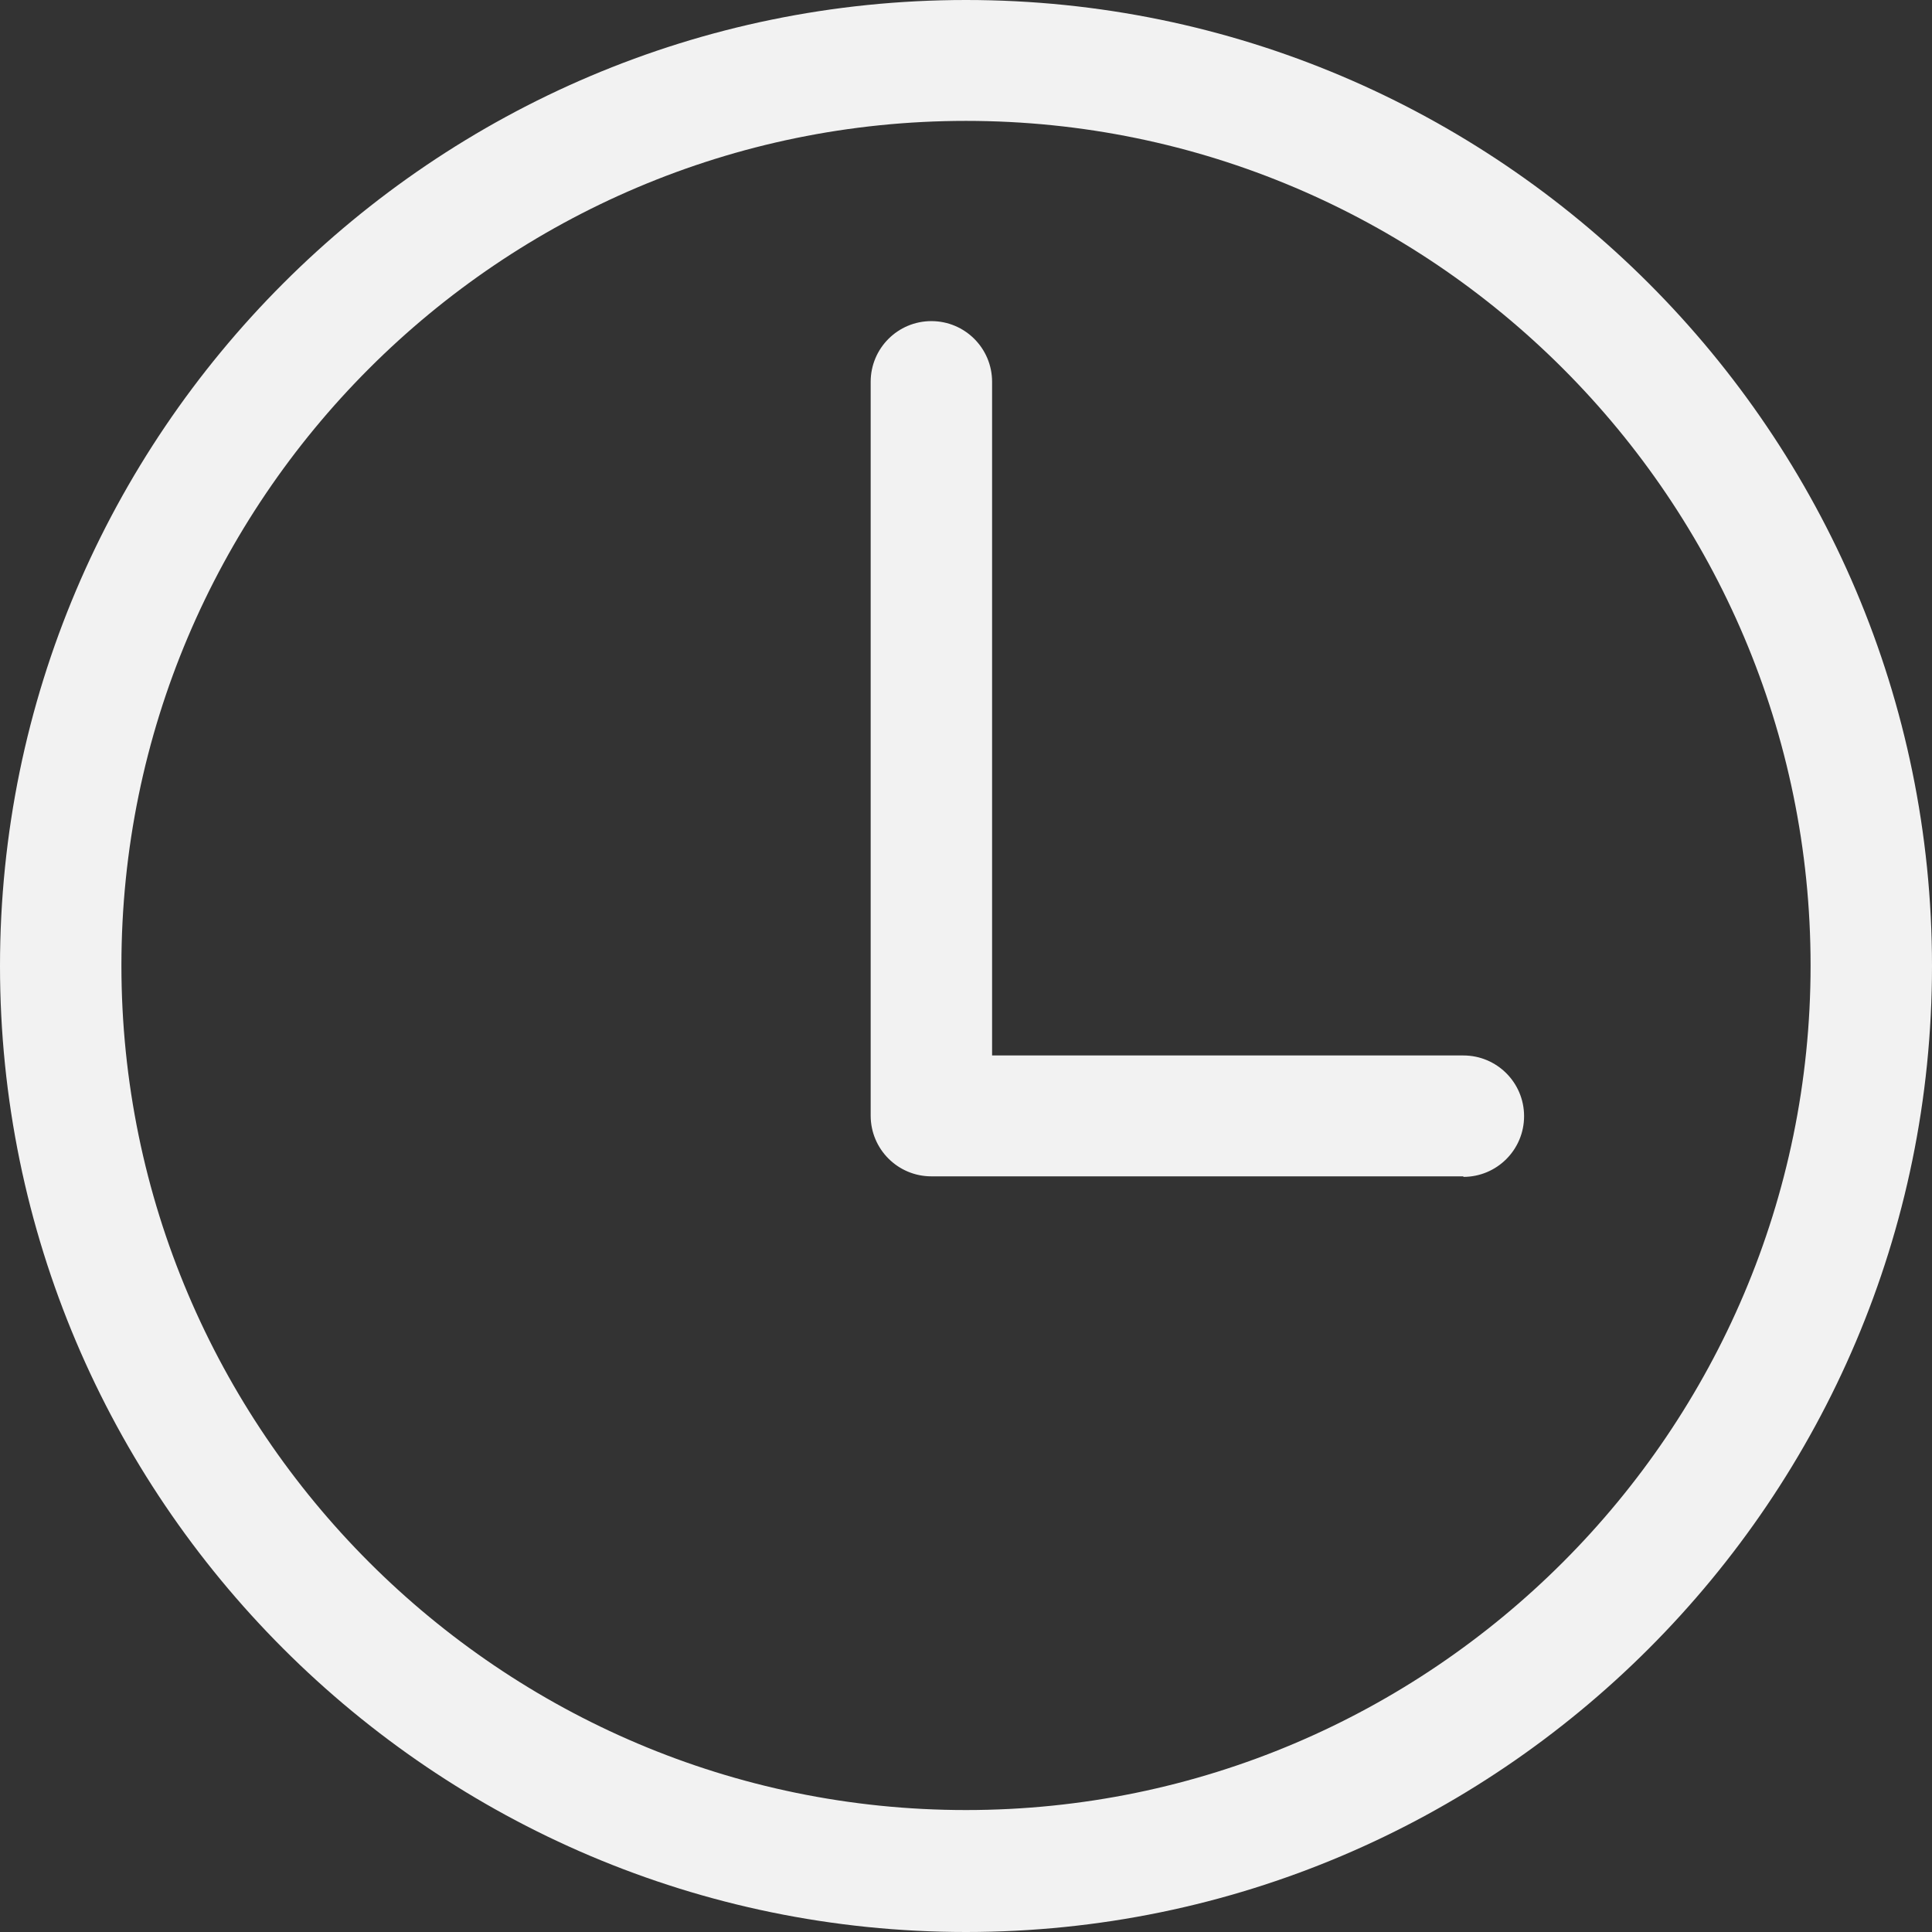
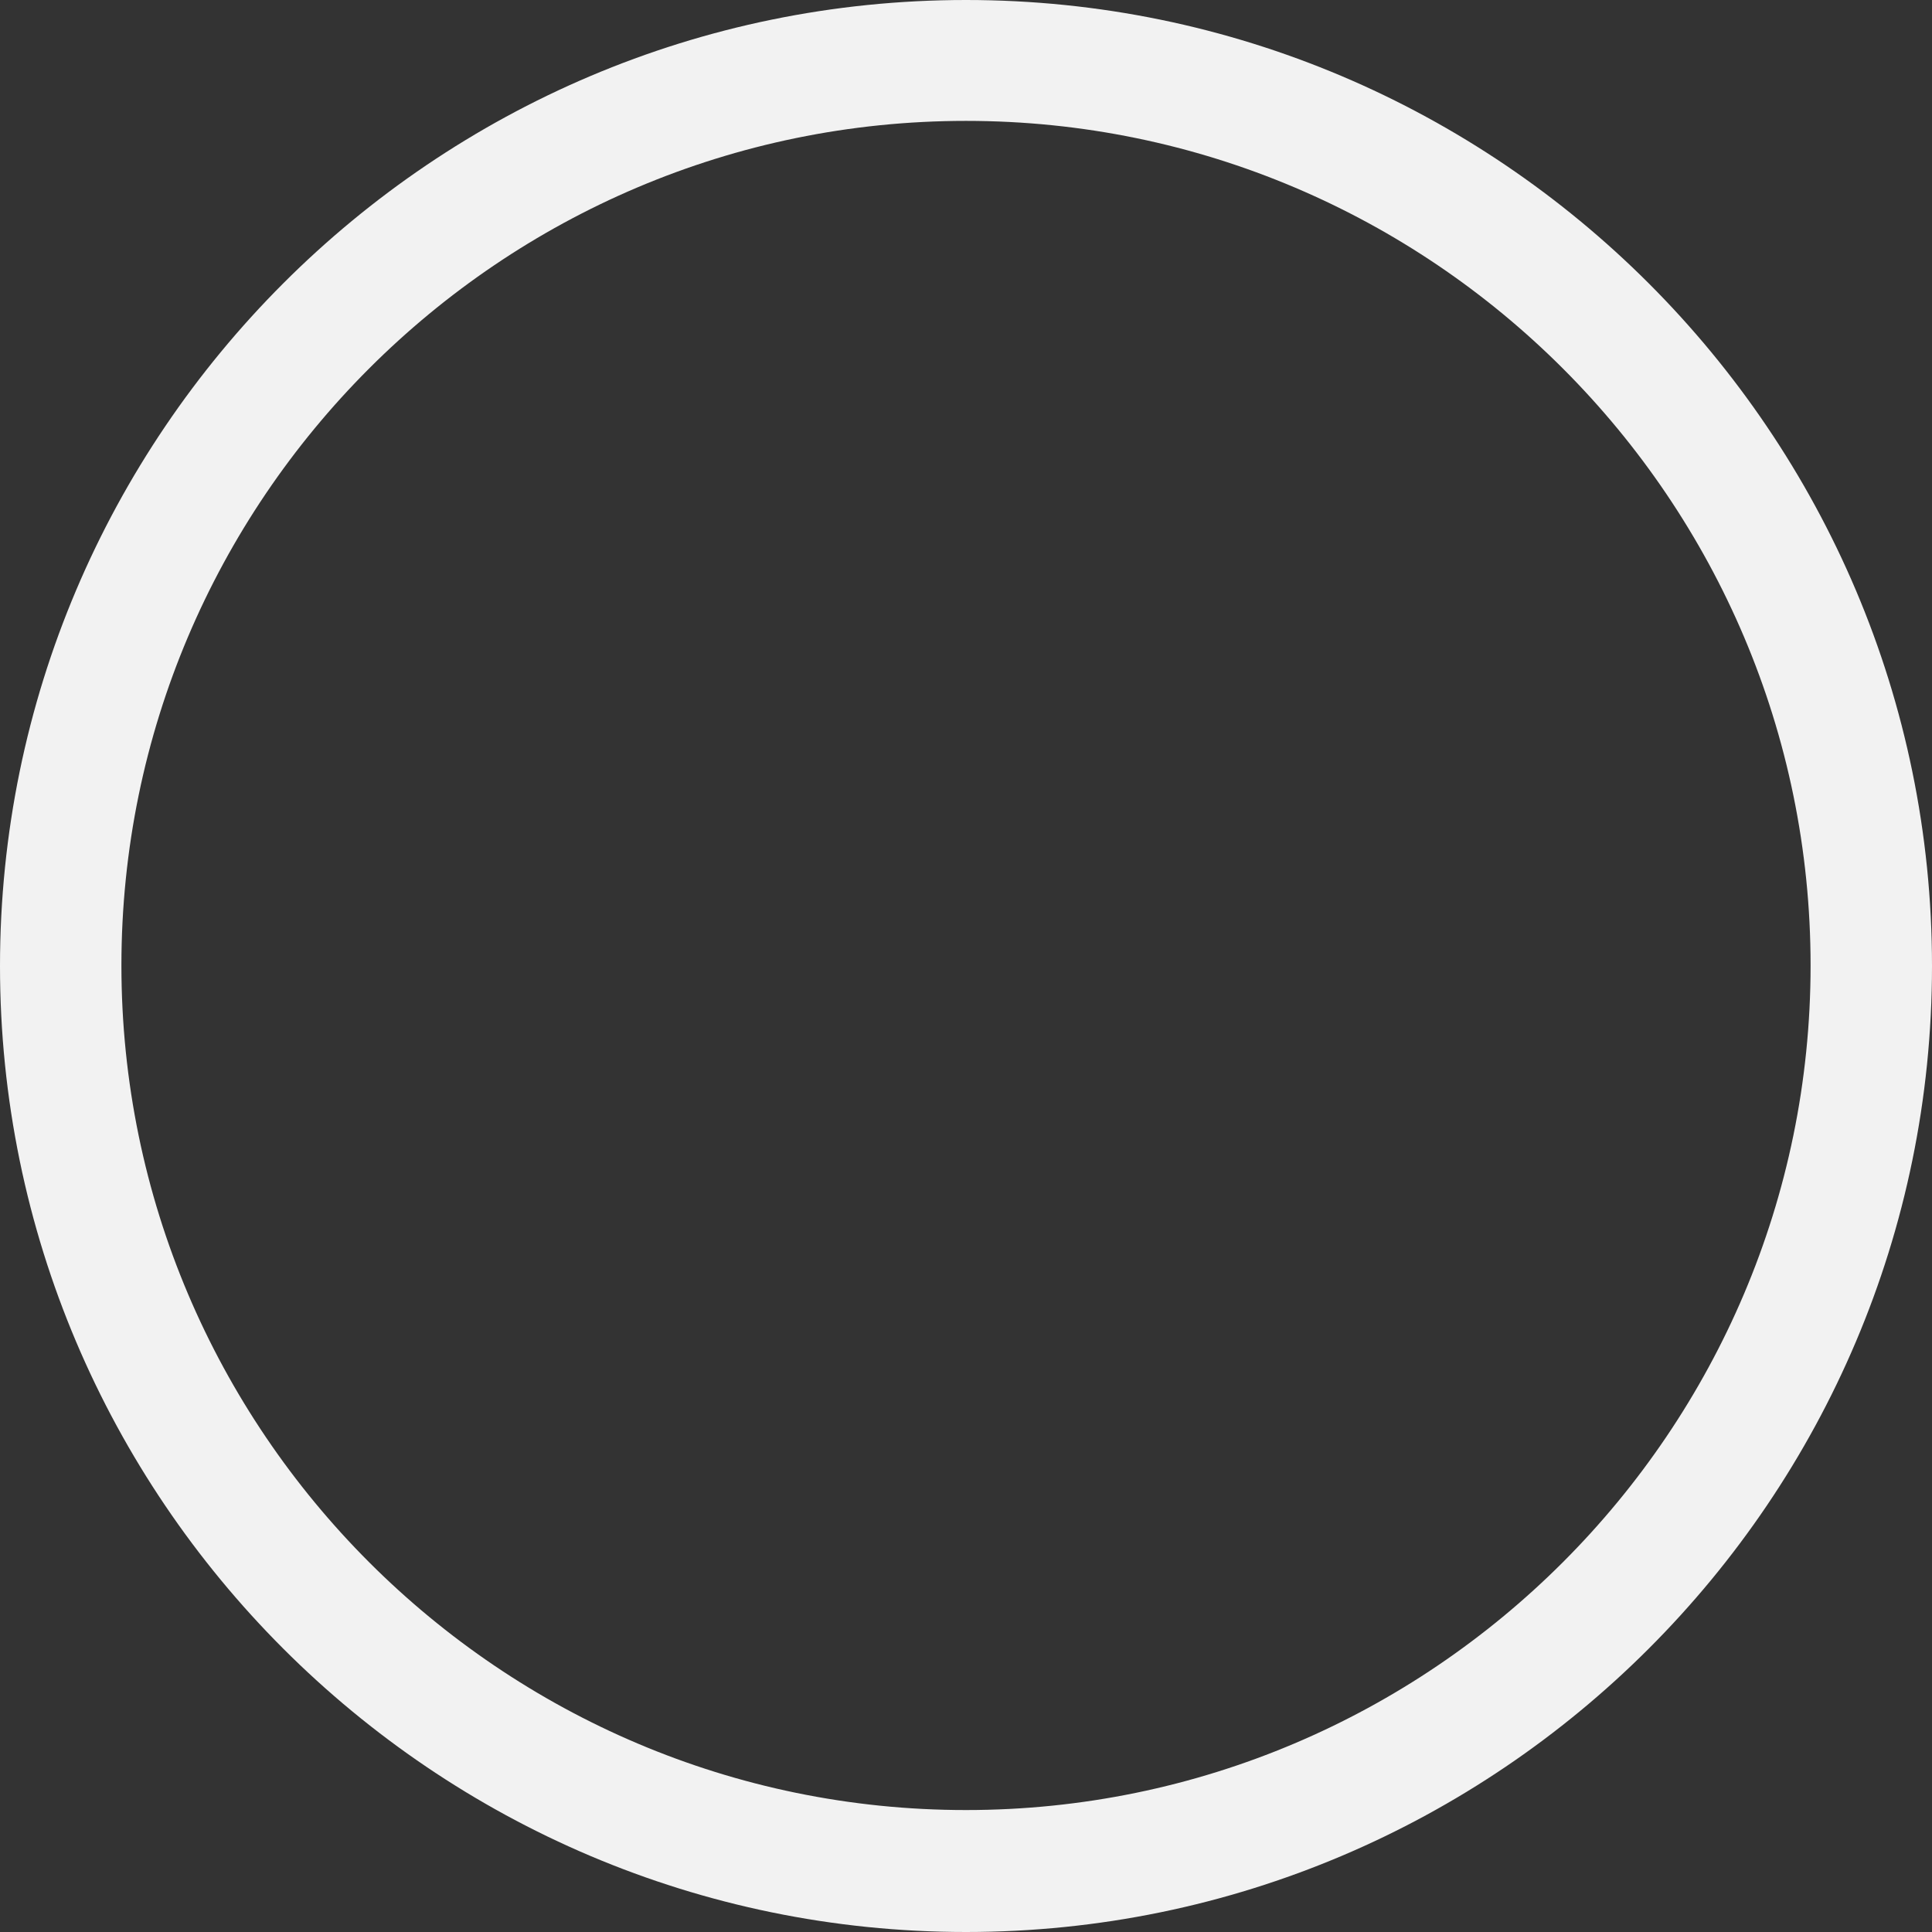
<svg xmlns="http://www.w3.org/2000/svg" id="Layer_2" viewBox="0 0 36.28 36.28">
  <rect x="0" y="0" width="36.28" height="36.28" fill="#333333" stroke="none" />
  <defs>
    <style>
      .cls-1 {
        fill: #f2f2f2;
      }
    </style>
  </defs>
  <g id="Layer_1-2" data-name="Layer_1">
    <g>
      <path class="cls-1" d="M18.14,36.28C8.14,36.28,0,28.14,0,18.14S8.14,0,18.14,0s18.14,8.14,18.14,18.14-8.14,18.14-18.14,18.14ZM18.14,2.27c-8.75,0-15.86,7.12-15.86,15.86s7.12,15.86,15.86,15.86,15.86-7.12,15.86-15.86S26.89,2.27,18.14,2.27Z" />
-       <path class="cls-1" d="M27.48,22.09h-9.99c-.63,0-1.14-.51-1.14-1.14V7.17c0-.63.51-1.14,1.14-1.14s1.14.51,1.14,1.14v12.65h8.85c.63,0,1.14.51,1.14,1.14s-.51,1.14-1.14,1.14Z" />
    </g>
  </g>
</svg>